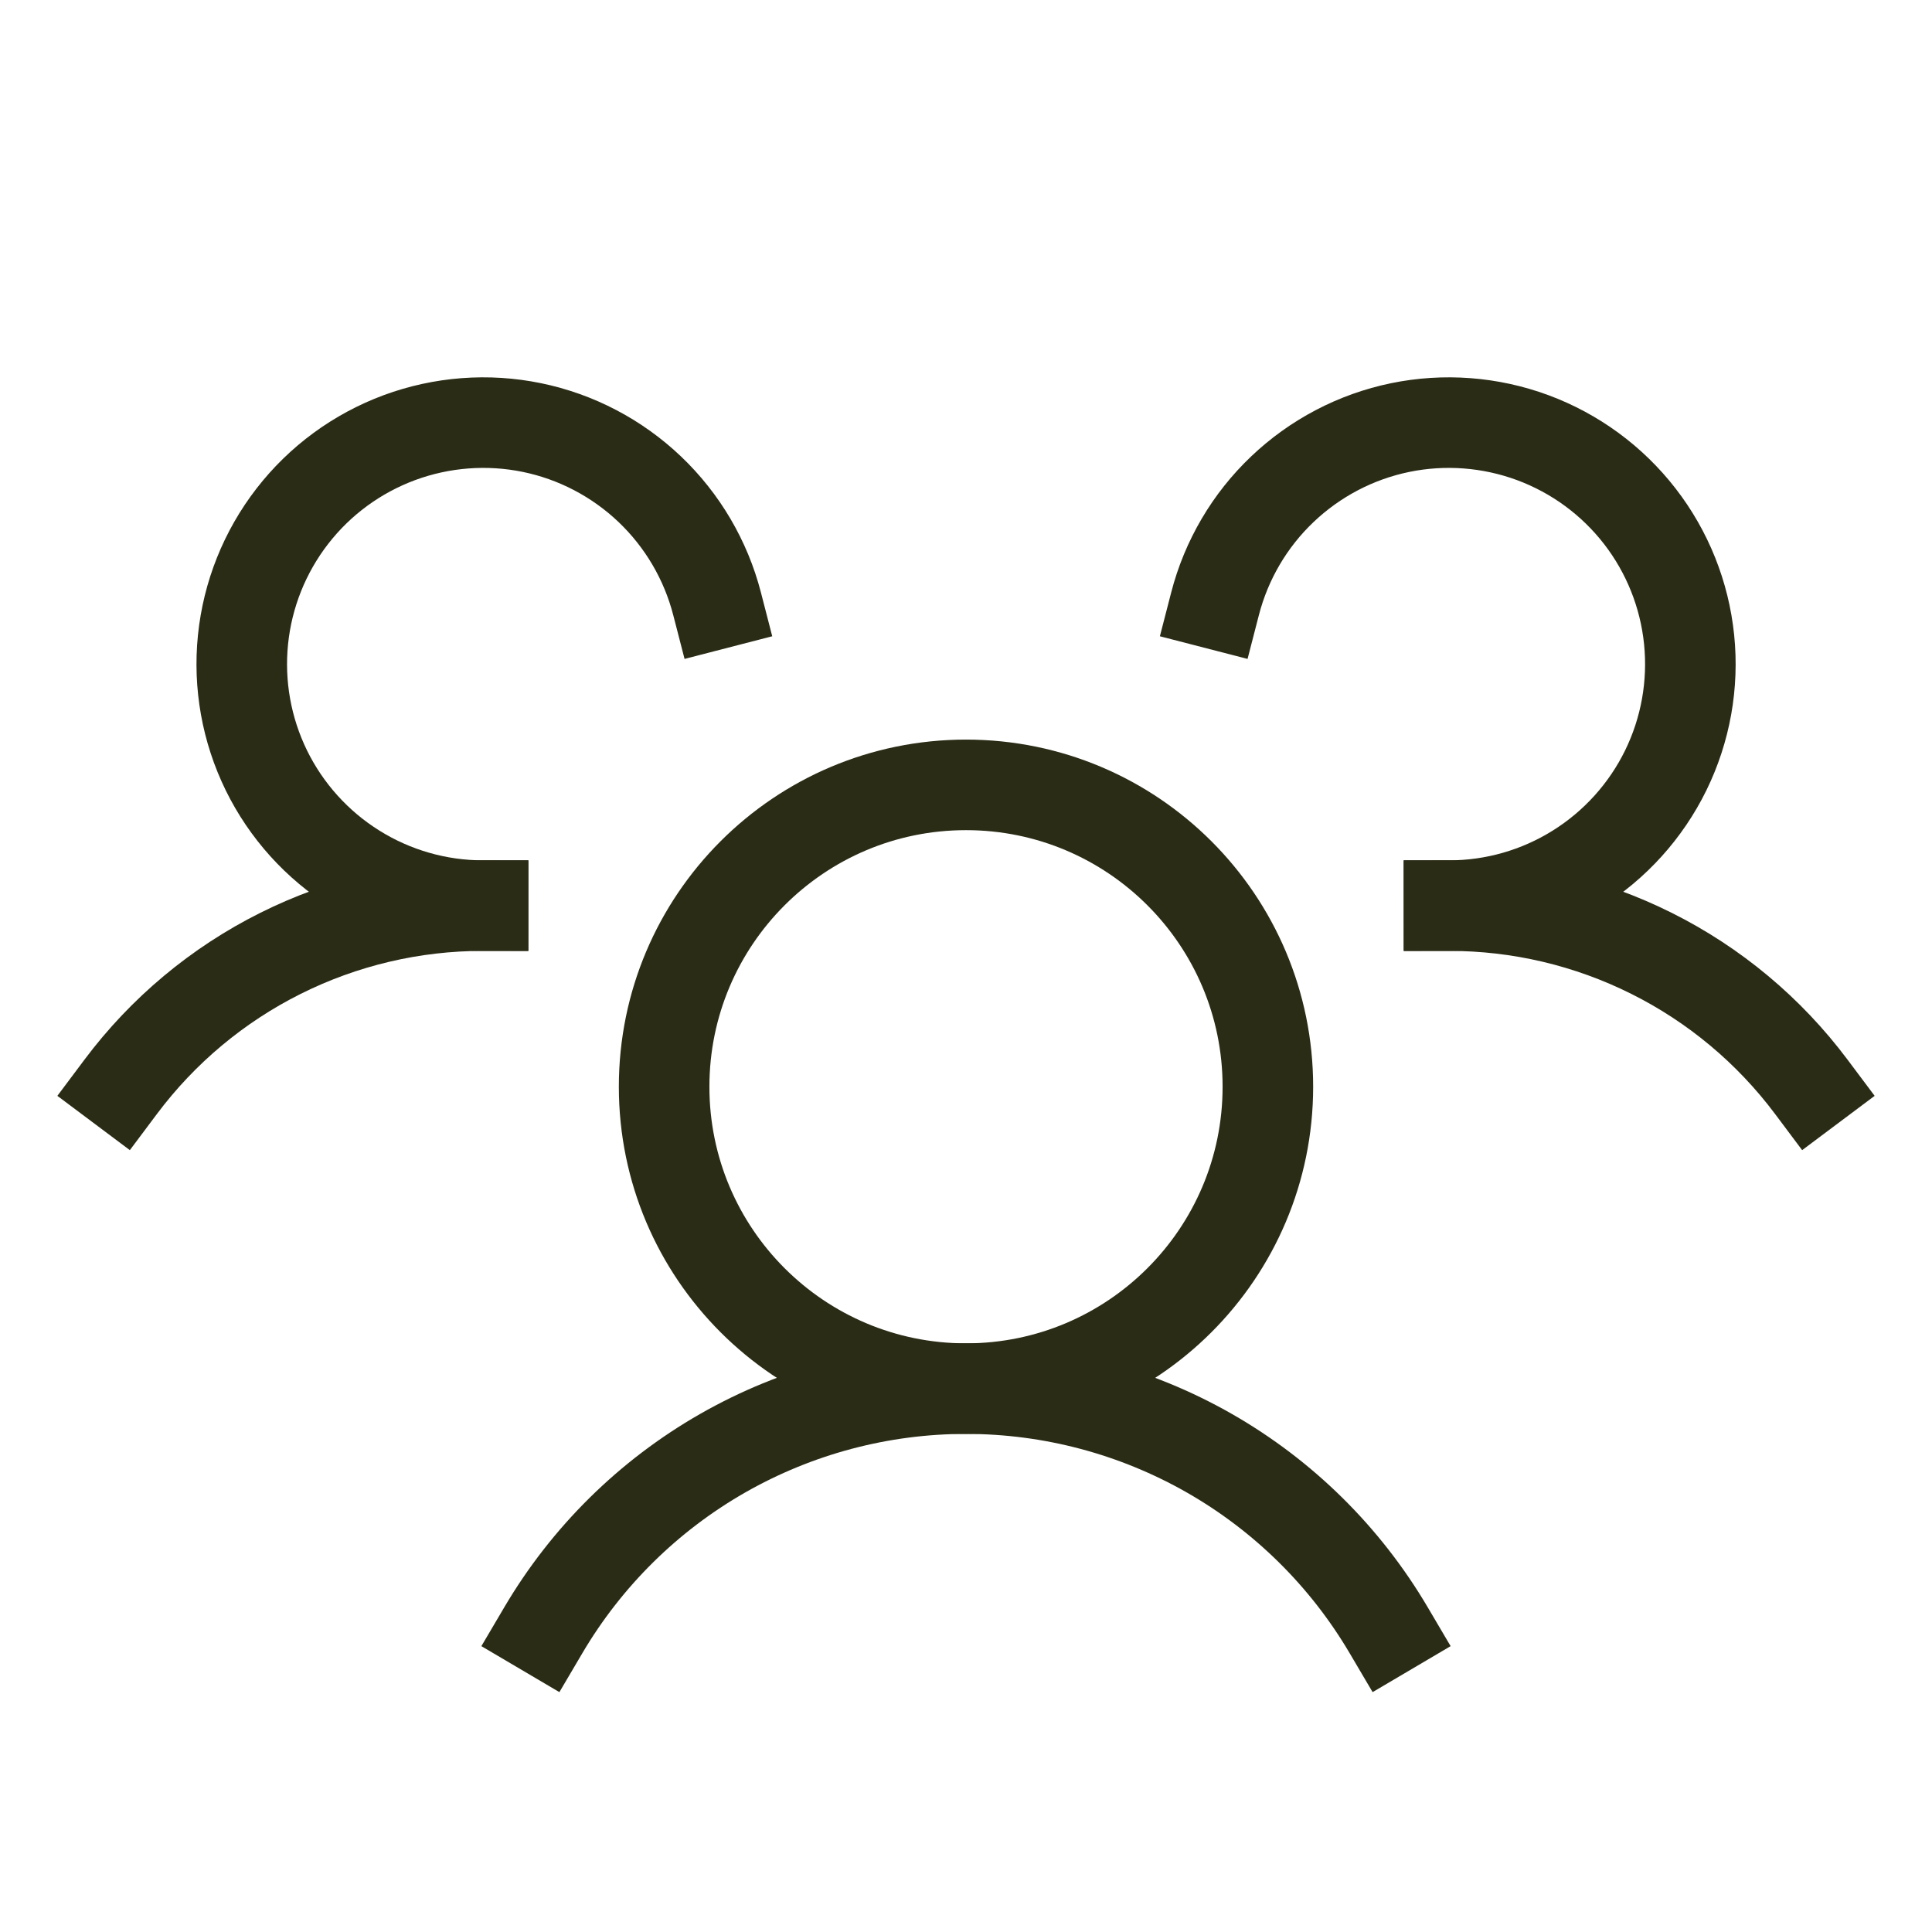
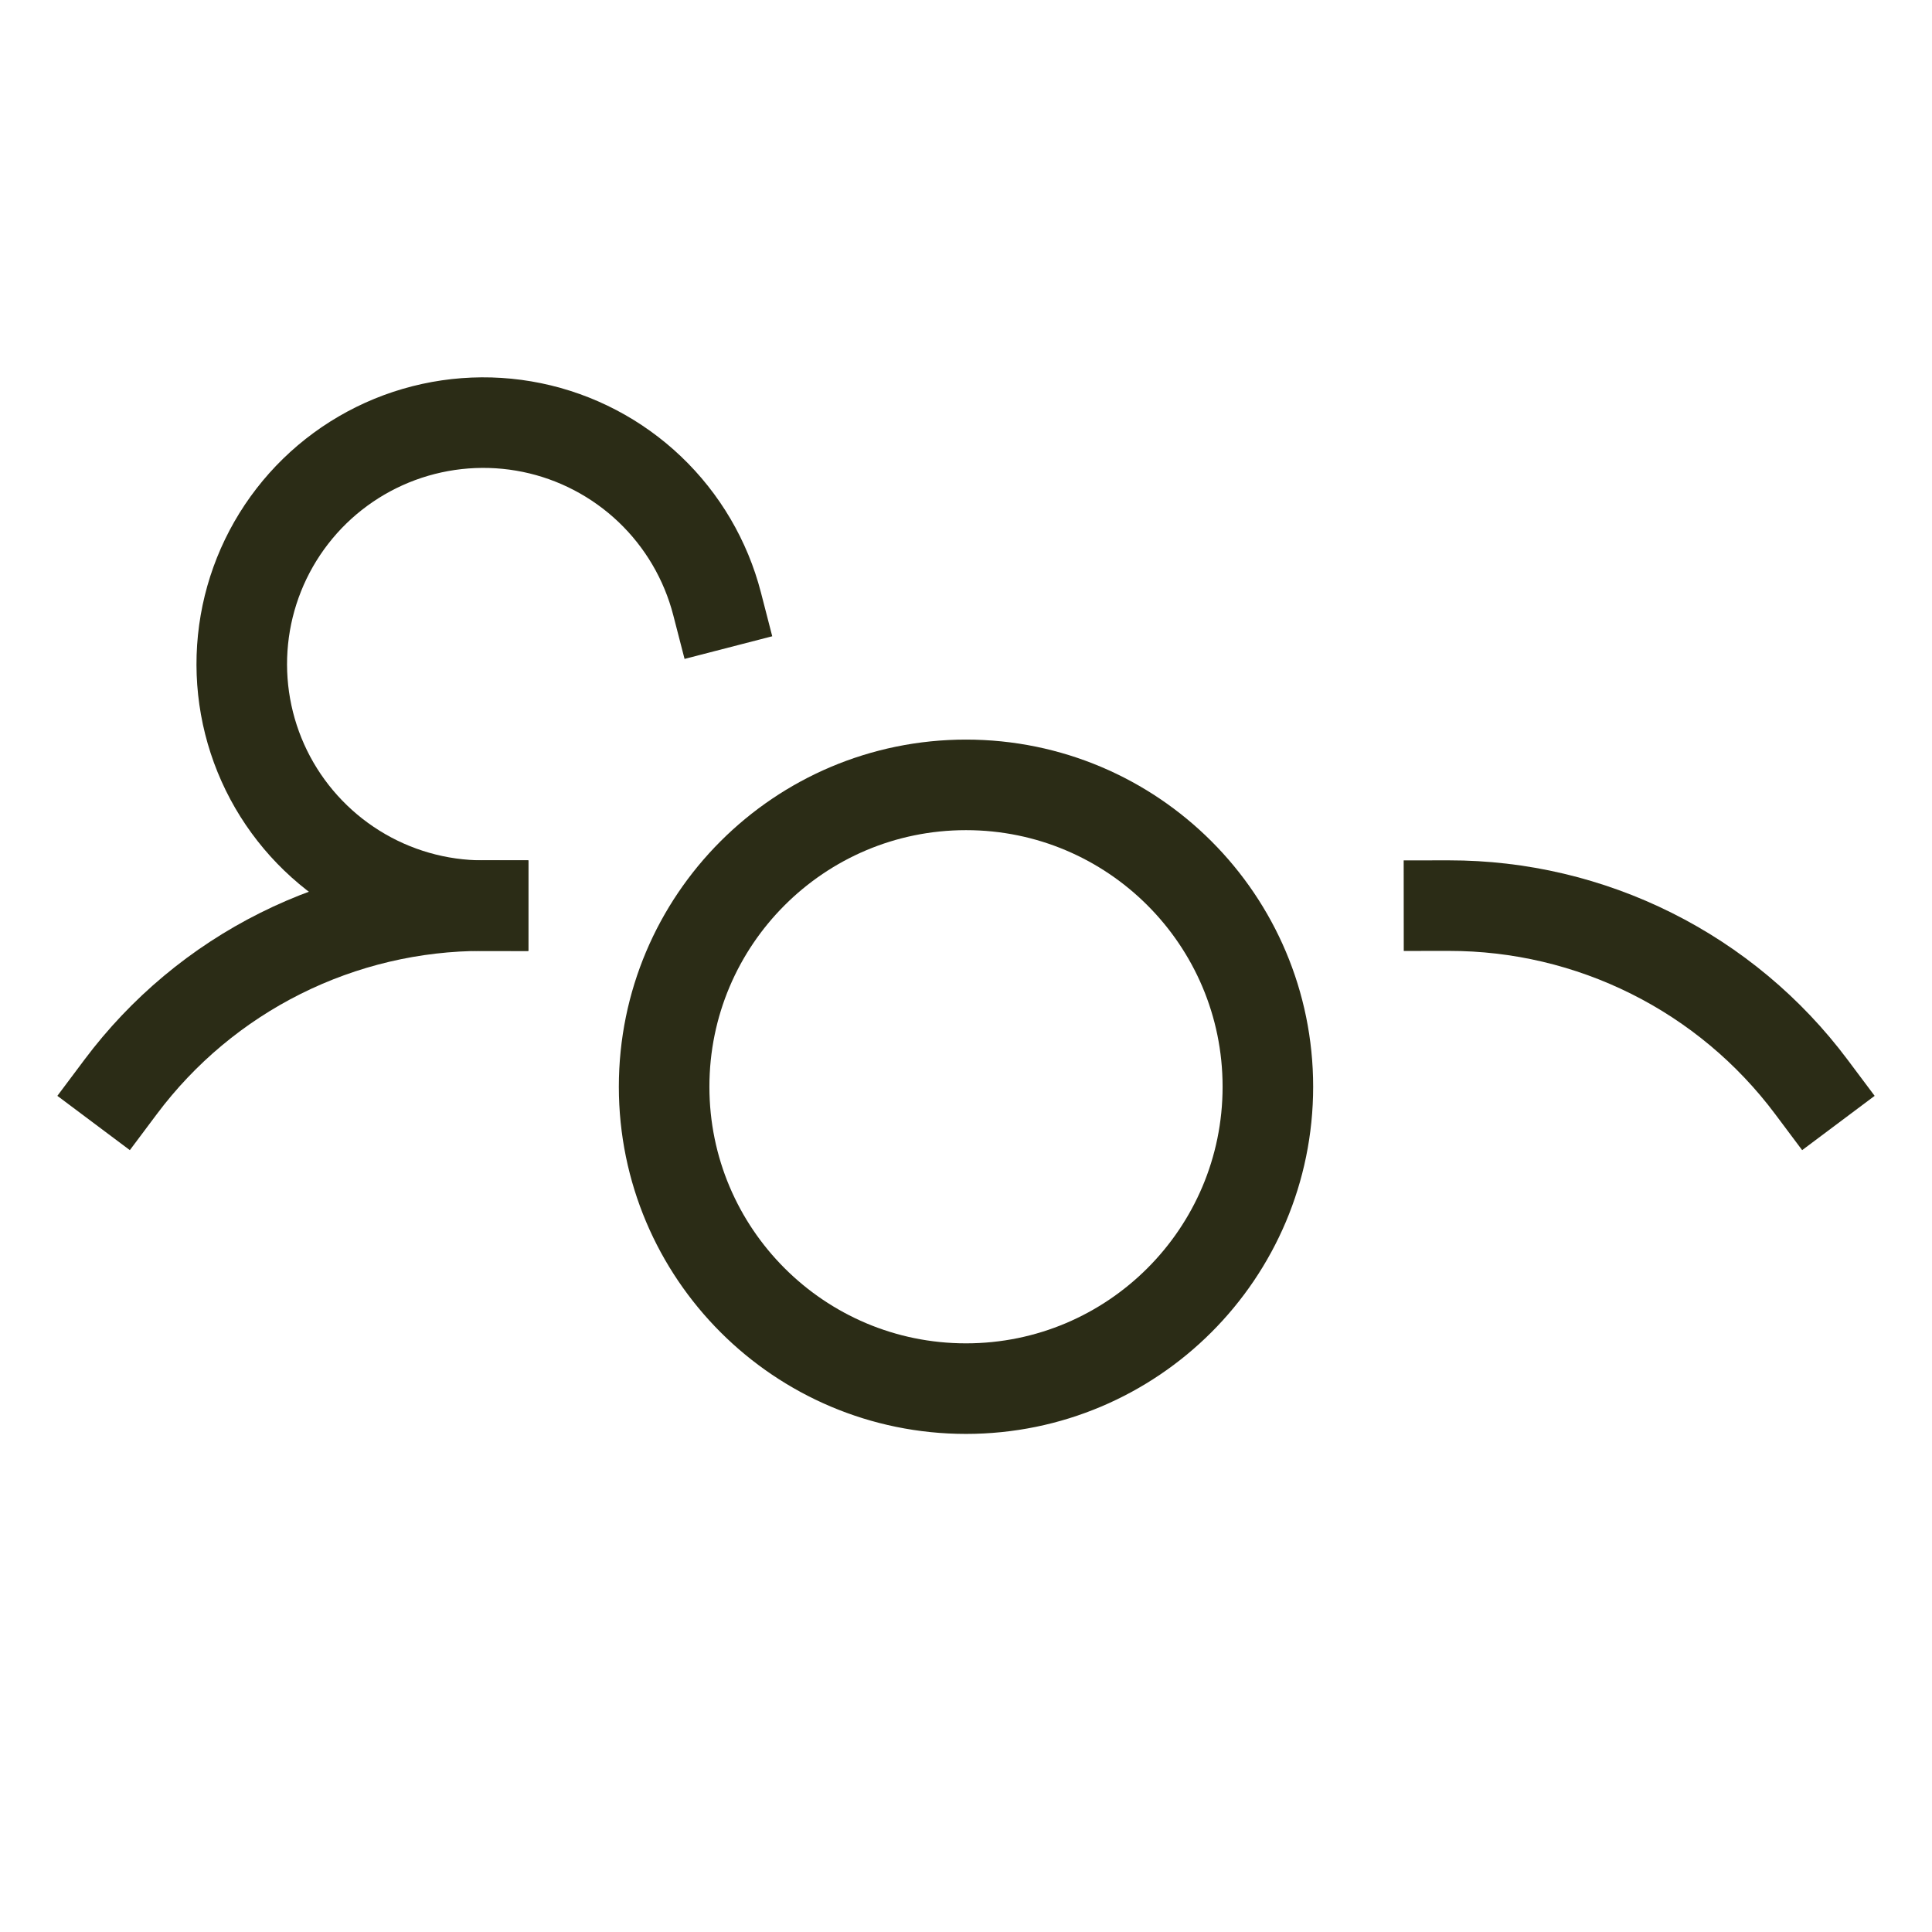
<svg xmlns="http://www.w3.org/2000/svg" width="32" height="32" viewBox="0 0 32 32" fill="none">
  <g clip-path="url(#clip0_2548_3976)">
    <path d="M24 15C25.165 14.999 26.313 15.27 27.355 15.791C28.396 16.311 29.302 17.068 30 18" stroke="#2B2C16" stroke-width="1.5" stroke-linecap="square" stroke-linejoin="round" />
    <path d="M2 18C2.698 17.068 3.604 16.311 4.645 15.791C5.687 15.27 6.836 14.999 8 15" stroke="#2B2C16" stroke-width="1.5" stroke-linecap="square" stroke-linejoin="round" />
-     <path d="M16 23C18.761 23 21 20.761 21 18C21 15.239 18.761 13 16 13C13.239 13 11 15.239 11 18C11 20.761 13.239 23 16 23Z" stroke="#2B2C16" stroke-width="1.5" stroke-linecap="round" stroke-linejoin="round" />
-     <path d="M9 27C9.718 25.782 10.741 24.772 11.969 24.07C13.197 23.369 14.586 23 16 23C17.414 23 18.803 23.369 20.031 24.07C21.259 24.772 22.282 25.782 23 27" stroke="#2B2C16" stroke-width="1.5" stroke-linecap="square" stroke-linejoin="round" />
-     <path d="M20.125 10C20.312 9.276 20.698 8.618 21.24 8.103C21.782 7.587 22.458 7.233 23.19 7.082C23.923 6.931 24.683 6.989 25.385 7.248C26.087 7.508 26.701 7.958 27.16 8.55C27.618 9.141 27.901 9.849 27.977 10.593C28.053 11.337 27.919 12.088 27.59 12.76C27.261 13.431 26.75 13.997 26.116 14.393C25.481 14.79 24.748 15 24 15" stroke="#2B2C16" stroke-width="1.5" stroke-linecap="square" stroke-linejoin="round" />
+     <path d="M16 23C18.761 23 21 20.761 21 18C21 15.239 18.761 13 16 13C13.239 13 11 15.239 11 18C11 20.761 13.239 23 16 23" stroke="#2B2C16" stroke-width="1.5" stroke-linecap="round" stroke-linejoin="round" />
    <path d="M8.002 15C7.254 15 6.521 14.79 5.886 14.393C5.252 13.997 4.741 13.431 4.412 12.76C4.083 12.088 3.949 11.337 4.025 10.593C4.101 9.849 4.384 9.141 4.842 8.55C5.3 7.958 5.915 7.508 6.617 7.248C7.319 6.989 8.079 6.931 8.812 7.082C9.544 7.233 10.22 7.587 10.762 8.103C11.303 8.618 11.69 9.276 11.877 10" stroke="#2B2C16" stroke-width="1.5" stroke-linecap="square" stroke-linejoin="round" />
  </g>
  <defs>
    <clipPath id="clip0_2548_3976">
      <rect width="32" height="32" fill="white" />
    </clipPath>
  </defs>
</svg>